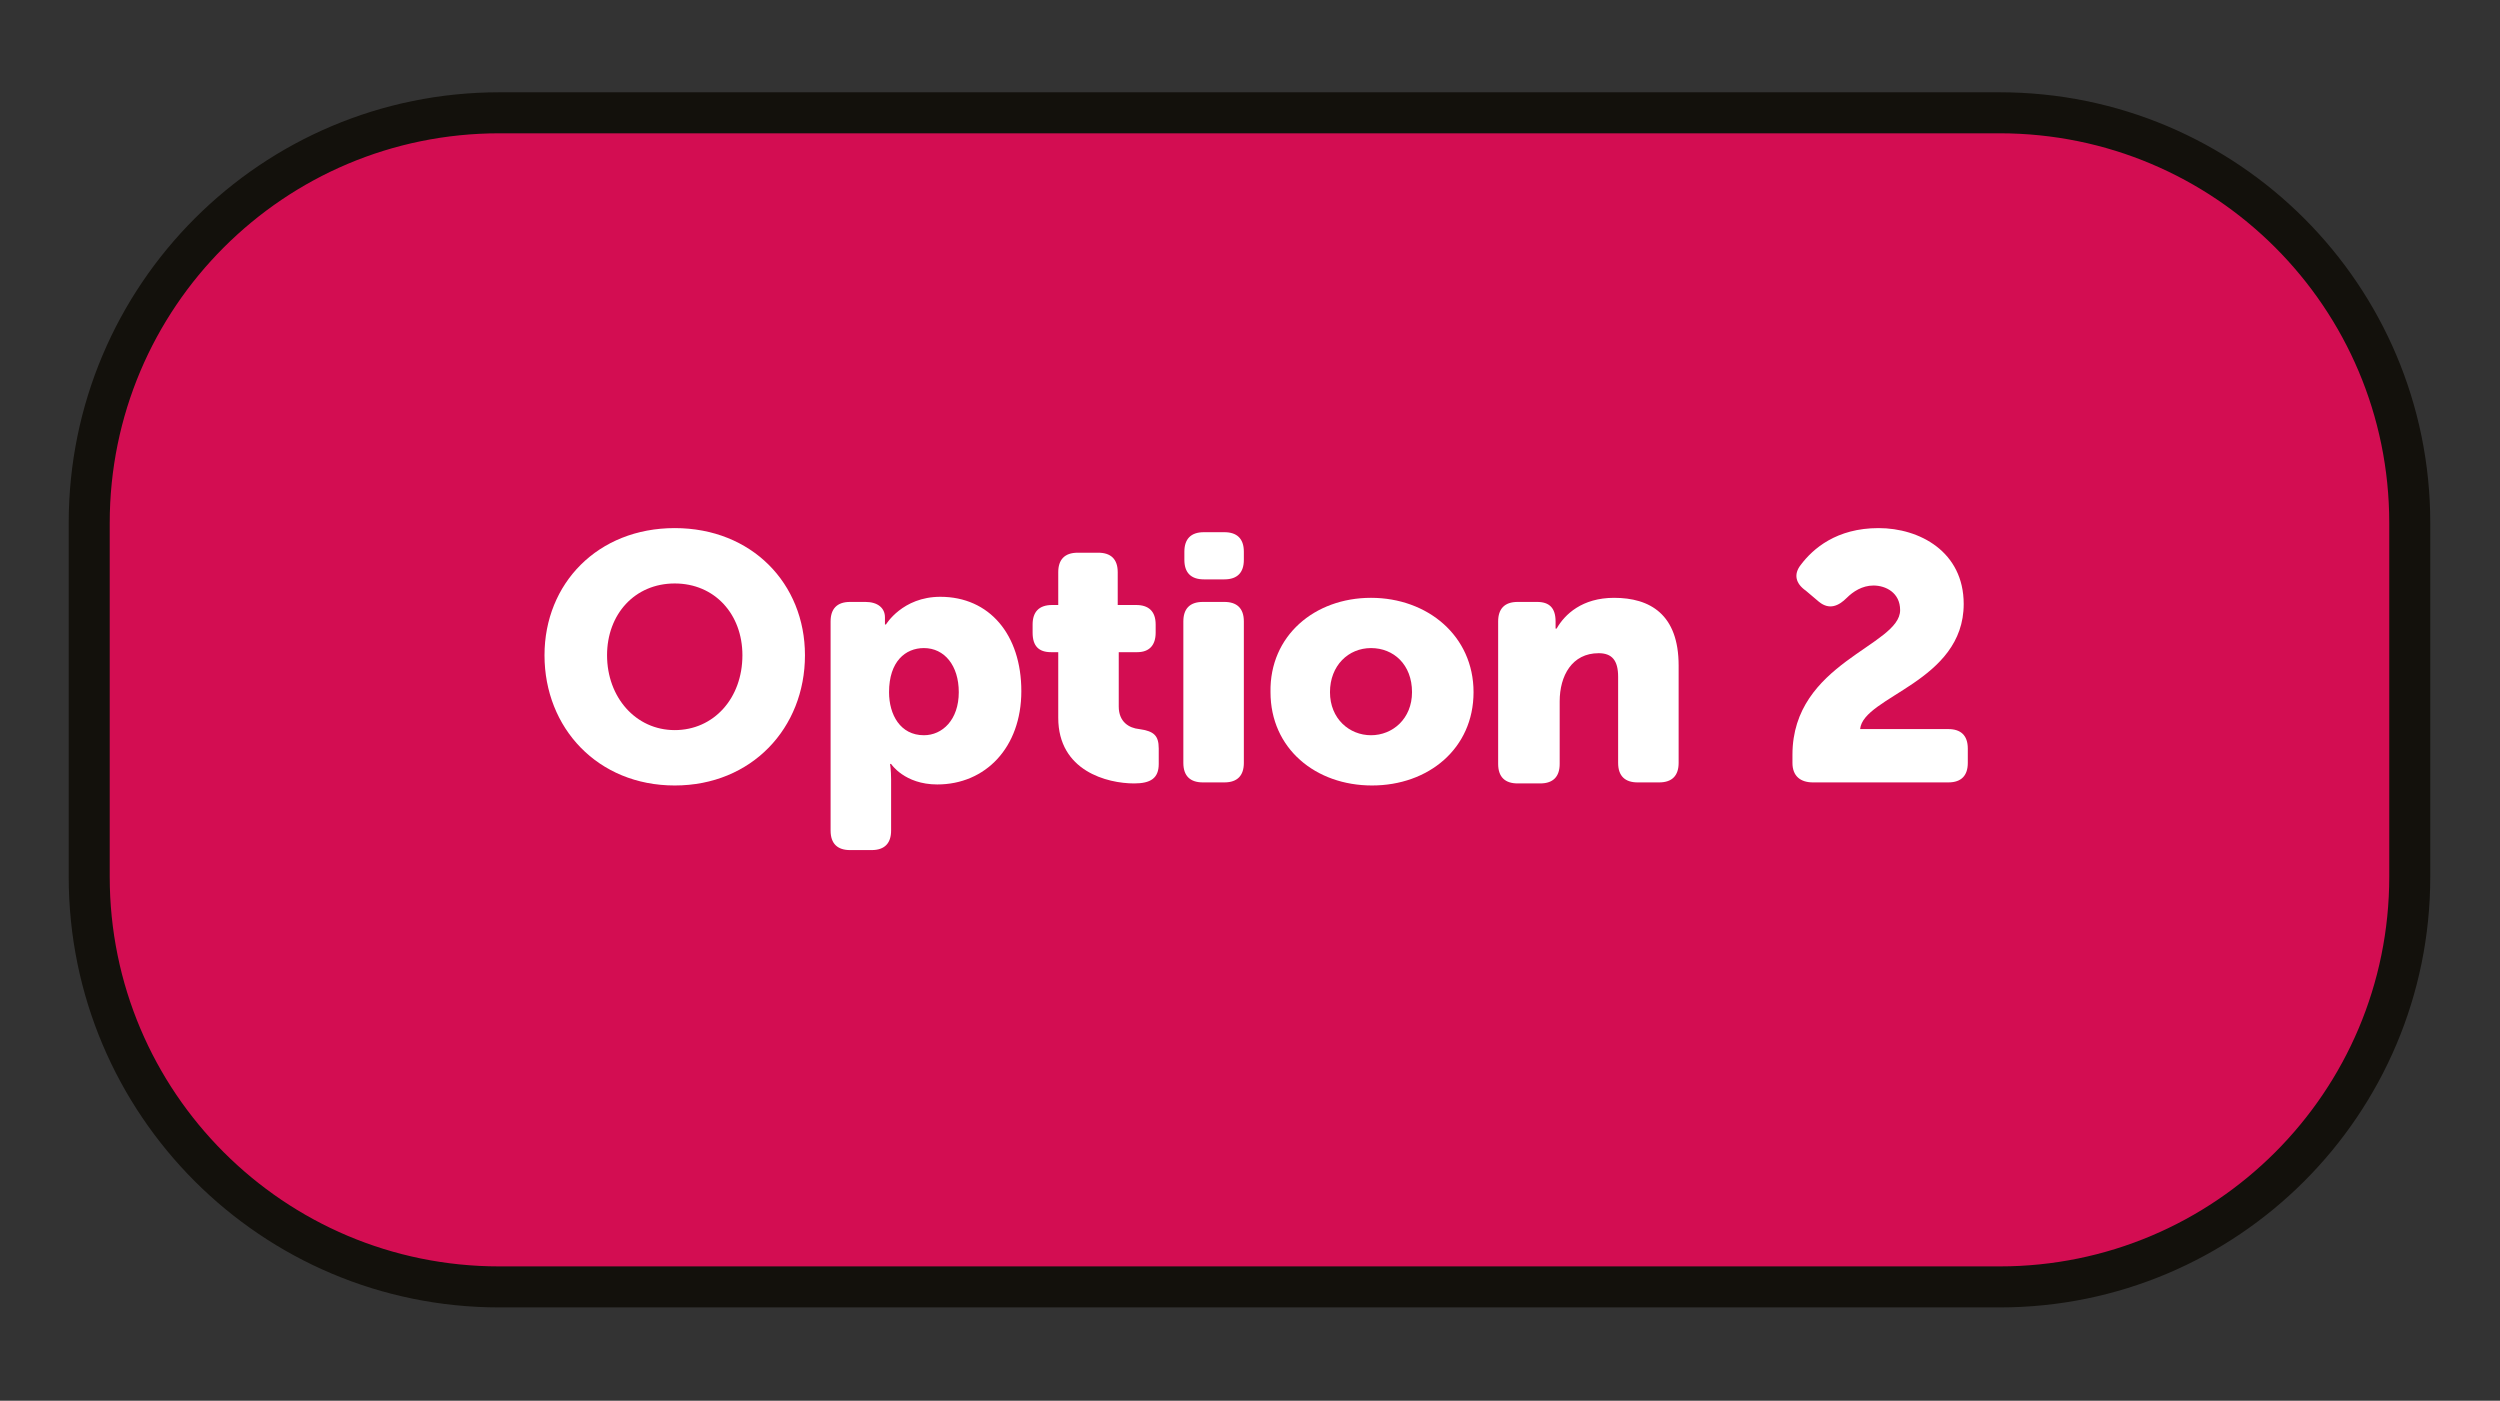
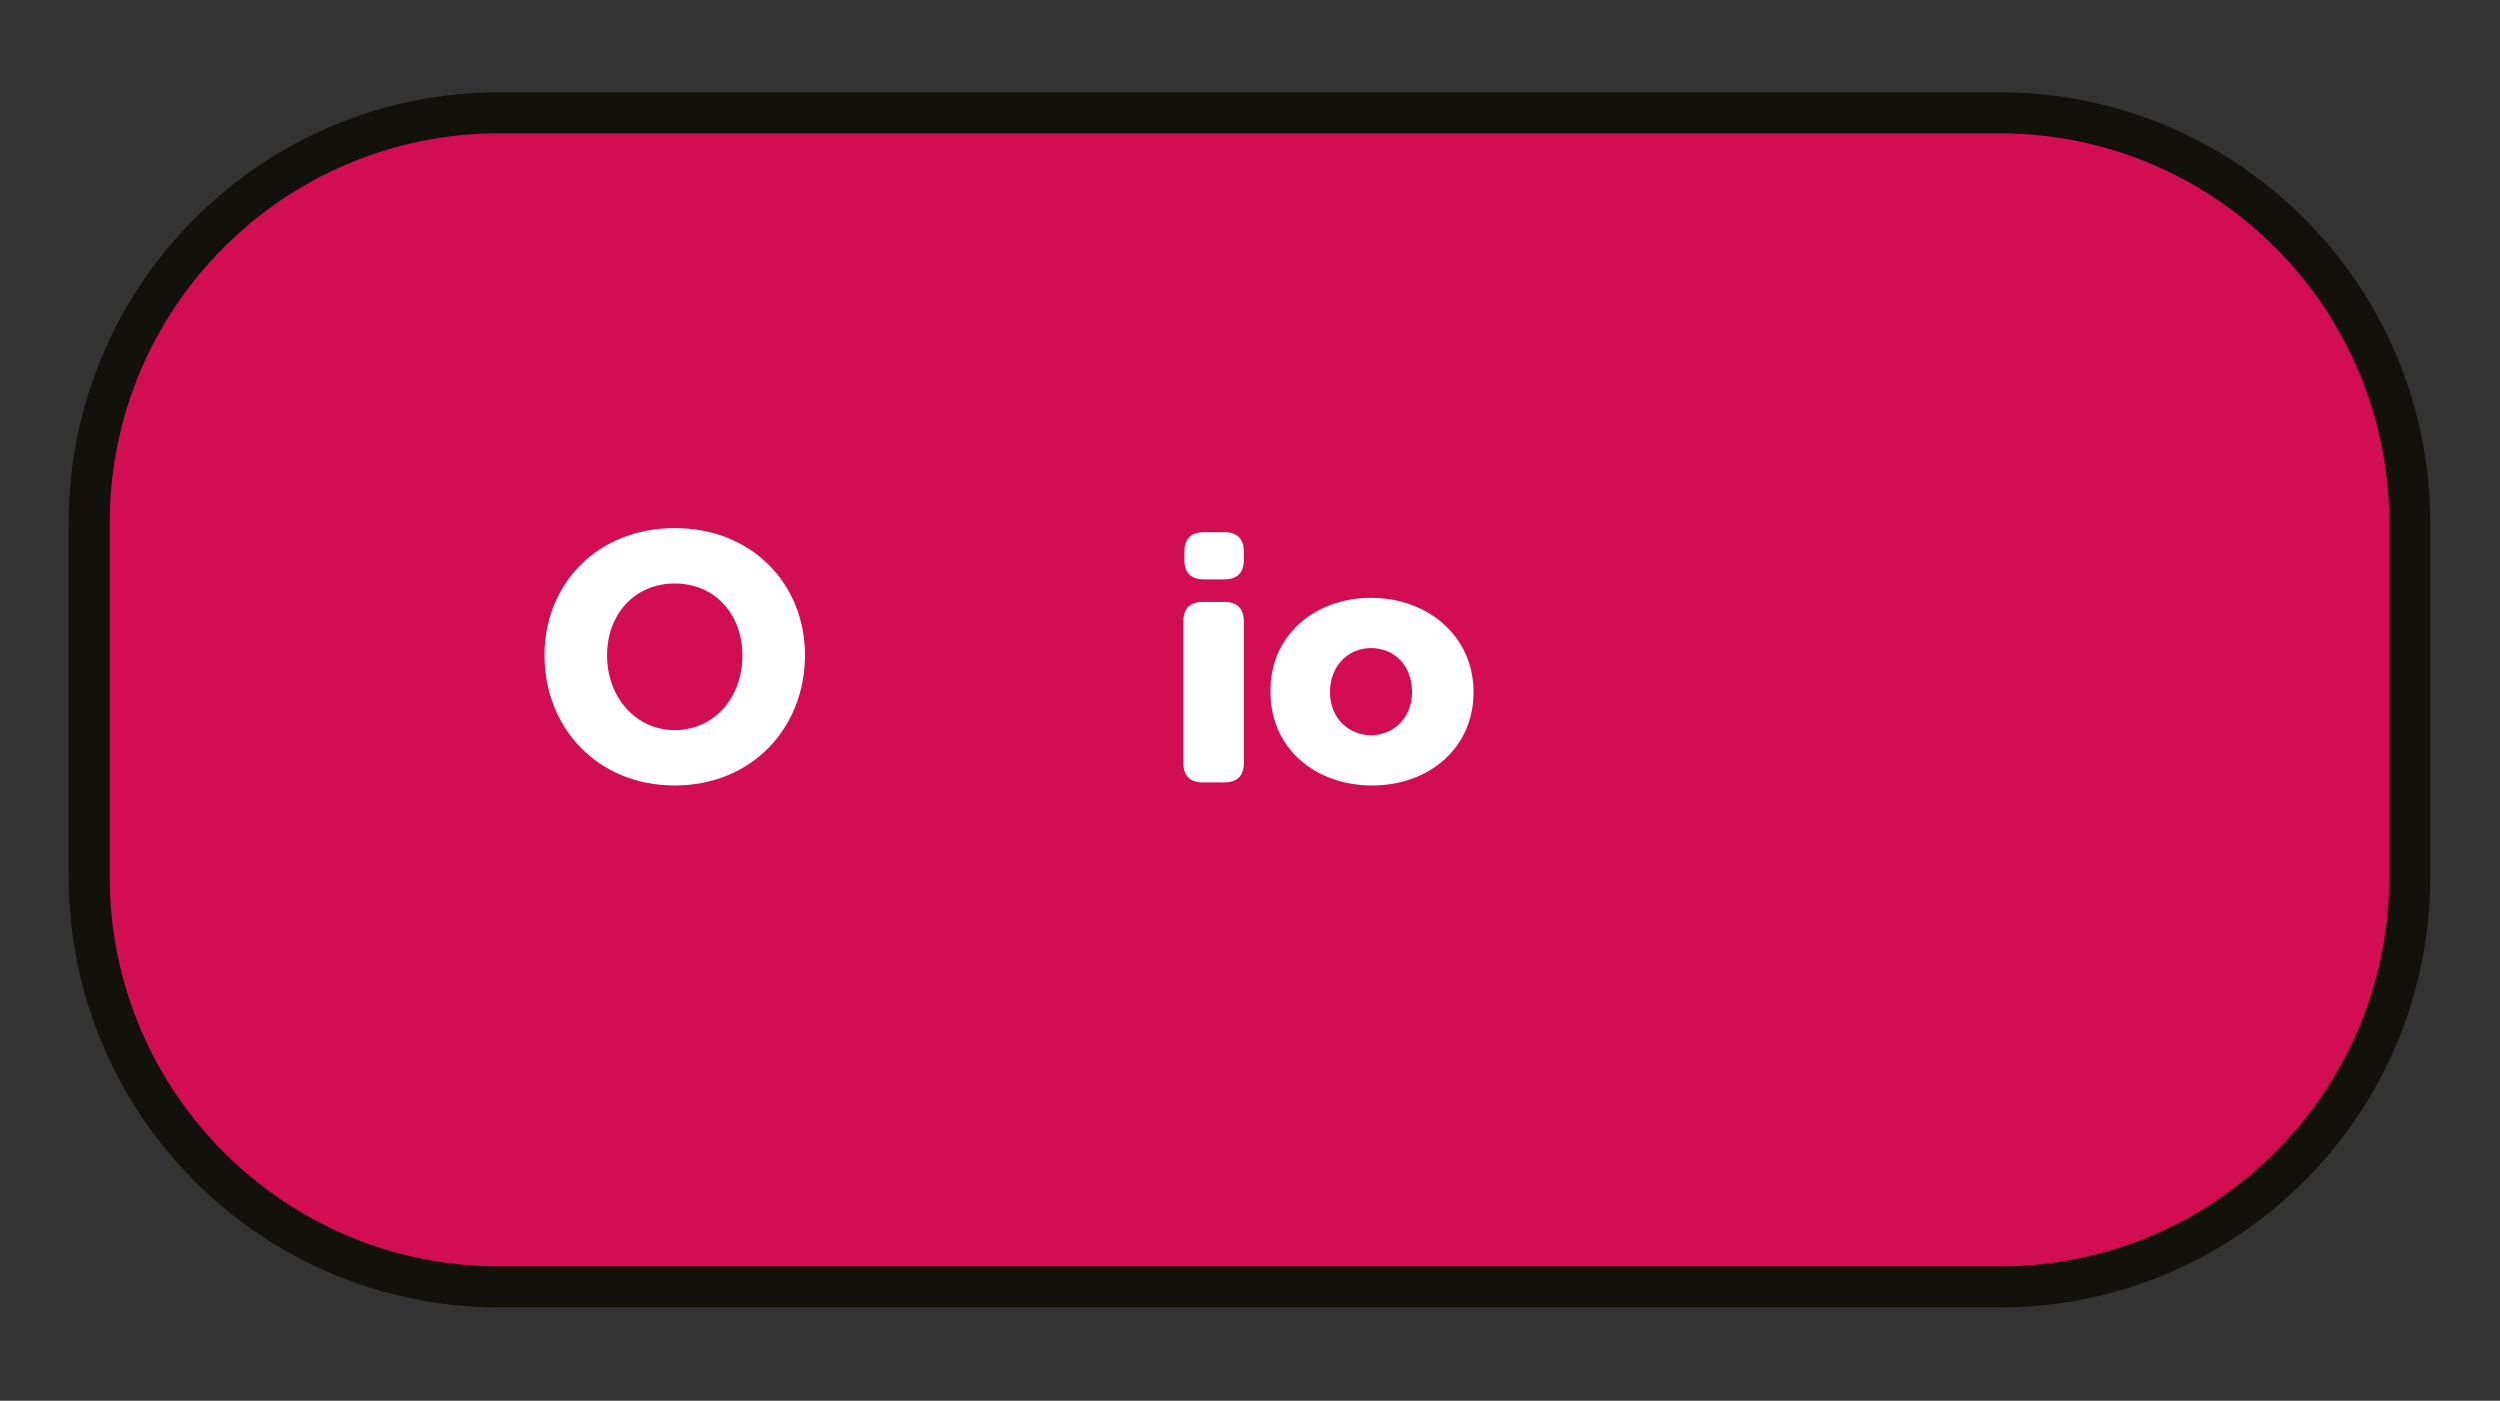
<svg xmlns="http://www.w3.org/2000/svg" version="1.1" id="Layer_1" x="0px" y="0px" viewBox="0 0 243.8 136.6" style="enable-background:new 0 0 243.8 136.6;" xml:space="preserve">
  <rect x="0" y="0" width="243.8" height="136.6" fill="#333333" stroke="none" />
  <style type="text/css">
	.st0{fill:#D30D52;}
	.st1{fill:none;stroke:#13110C;stroke-width:4;stroke-miterlimit:10;}
	.st2{fill:#FFFFFF;}
</style>
  <g>
    <path class="st0" d="M48.7,11H195c22.1,0,40,17.9,40,40v34.5c0,22.1-17.9,40-40,40H48.7c-22.1,0-40-17.9-40-40V51   C8.7,28.9,26.6,11,48.7,11z" />
    <path class="st1" d="M48.7,11H195c22.1,0,40,17.9,40,40v34.5c0,22.1-17.9,40-40,40H48.7c-22.1,0-40-17.9-40-40V51   C8.7,28.9,26.6,11,48.7,11z" />
  </g>
  <g>
    <path class="st2" d="M65.8,51.5c7.5,0,12.7,5.4,12.7,12.4c0,7.1-5.2,12.7-12.7,12.7S53.1,71,53.1,63.9   C53.1,56.9,58.3,51.5,65.8,51.5z M65.8,71.2c3.8,0,6.6-3.1,6.6-7.3c0-4-2.7-7-6.6-7s-6.6,3-6.6,7C59.2,68,62,71.2,65.8,71.2z" />
-     <path class="st2" d="M81,60.6c0-1.2,0.6-1.9,1.9-1.9h1.5c1.2,0,1.9,0.6,1.9,1.5v0.4c0,0.2,0,0.3,0,0.3h0.1c0,0,1.6-2.7,5.3-2.7   c4.8,0,7.9,3.7,7.9,9.2c0,5.5-3.5,9.1-8.2,9.1c-3.2,0-4.5-2-4.5-2h-0.1c0,0,0.1,0.6,0.1,1.5v5c0,1.2-0.6,1.9-1.9,1.9h-2.1   c-1.2,0-1.9-0.6-1.9-1.9V60.6z M90.1,71.7c1.8,0,3.4-1.5,3.4-4.2c0-2.6-1.4-4.3-3.4-4.3c-1.8,0-3.4,1.3-3.4,4.3   C86.7,69.7,87.8,71.7,90.1,71.7z" />
-     <path class="st2" d="M103,63.6h-0.5c-1.2,0-1.8-0.6-1.8-1.9v-0.8c0-1.2,0.6-1.9,1.9-1.9h0.6v-3.2c0-1.2,0.6-1.9,1.9-1.9h2   c1.2,0,1.9,0.6,1.9,1.9V59h1.8c1.2,0,1.9,0.6,1.9,1.9v0.8c0,1.2-0.6,1.9-1.8,1.9h-1.8v5.3c0,1.5,1,2.1,2,2.2   c1.4,0.2,1.9,0.6,1.9,1.9v1.5c0,1.4-0.8,1.9-2.4,1.9c-2.6,0-7.4-1.2-7.4-6.4V63.6z" />
    <path class="st2" d="M115.4,60.6c0-1.2,0.6-1.9,1.9-1.9h2.1c1.2,0,1.9,0.6,1.9,1.9v13.8c0,1.2-0.6,1.9-1.9,1.9h-2.1   c-1.2,0-1.9-0.6-1.9-1.9V60.6z M115.5,54.6v-0.8c0-1.2,0.6-1.9,1.9-1.9h2c1.2,0,1.9,0.6,1.9,1.9v0.8c0,1.2-0.6,1.9-1.9,1.9h-2   C116.1,56.5,115.5,55.8,115.5,54.6z" />
    <path class="st2" d="M133.7,58.3c5.5,0,10,3.7,10,9.2c0,5.5-4.4,9.1-9.9,9.1c-5.5,0-9.9-3.6-9.9-9.1   C123.8,62,128.2,58.3,133.7,58.3z M133.7,71.7c2.1,0,4-1.6,4-4.2c0-2.7-1.8-4.3-4-4.3s-4,1.7-4,4.3   C129.7,70.1,131.6,71.7,133.7,71.7z" />
-     <path class="st2" d="M146.1,60.6c0-1.2,0.6-1.9,1.9-1.9h1.9c1.2,0,1.8,0.6,1.8,1.9v0.3c0,0.2,0,0.4,0,0.4h0.1c0.8-1.4,2.5-3,5.6-3   c3.5,0,6.3,1.6,6.3,6.6v9.5c0,1.2-0.6,1.9-1.9,1.9h-2.1c-1.2,0-1.9-0.6-1.9-1.9v-8.4c0-1.6-0.6-2.3-1.9-2.3c-2.6,0-3.8,2.2-3.8,4.7   v6.1c0,1.2-0.6,1.9-1.9,1.9H148c-1.2,0-1.9-0.6-1.9-1.9V60.6z" />
-     <path class="st2" d="M174.8,73.6c0-9,10.5-10.6,10.5-14.1c0-1.7-1.4-2.4-2.6-2.4c-1.1,0-2,0.6-2.6,1.2c-0.8,0.8-1.7,1.2-2.7,0.4   l-1.3-1.1c-1-0.7-1.2-1.6-0.5-2.5c1.2-1.6,3.5-3.6,7.6-3.6c4,0,8.3,2.3,8.3,7.4c0,7.6-9.8,9-10.1,12.2h8.6c1.2,0,1.9,0.6,1.9,1.9   v1.4c0,1.2-0.6,1.9-1.9,1.9h-13.2c-1.2,0-2-0.6-2-1.9V73.6z" />
  </g>
</svg>